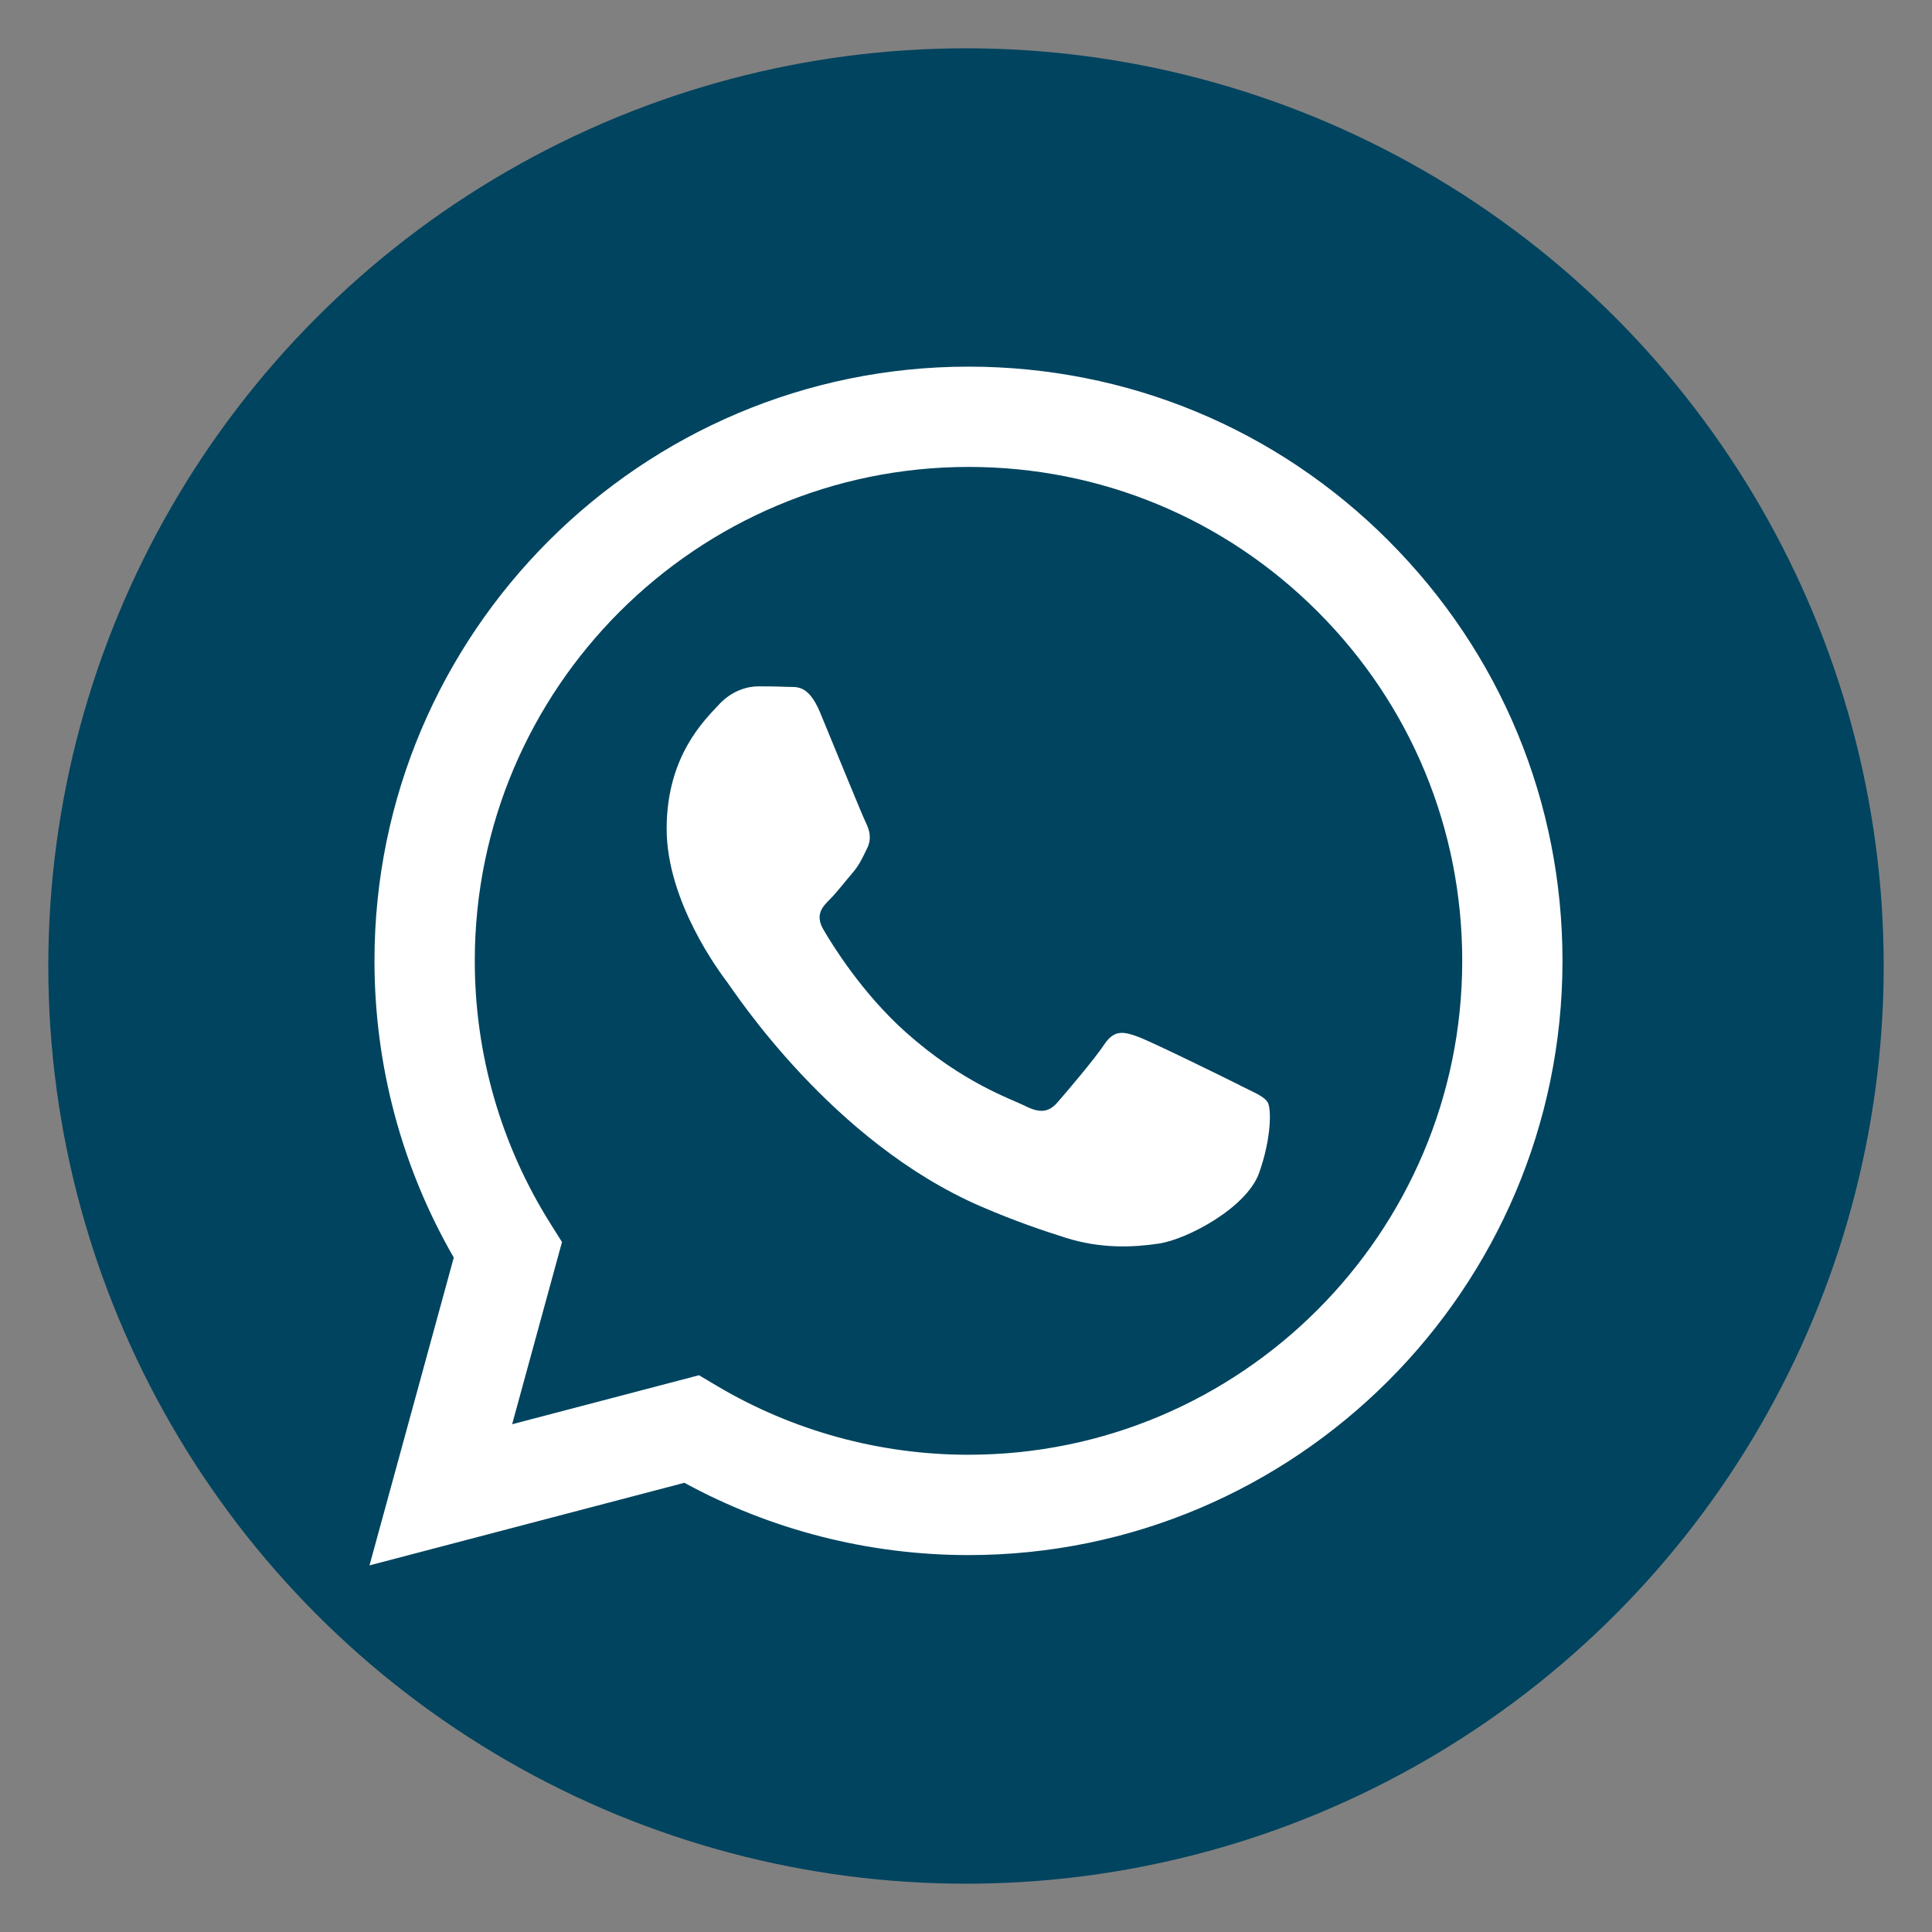
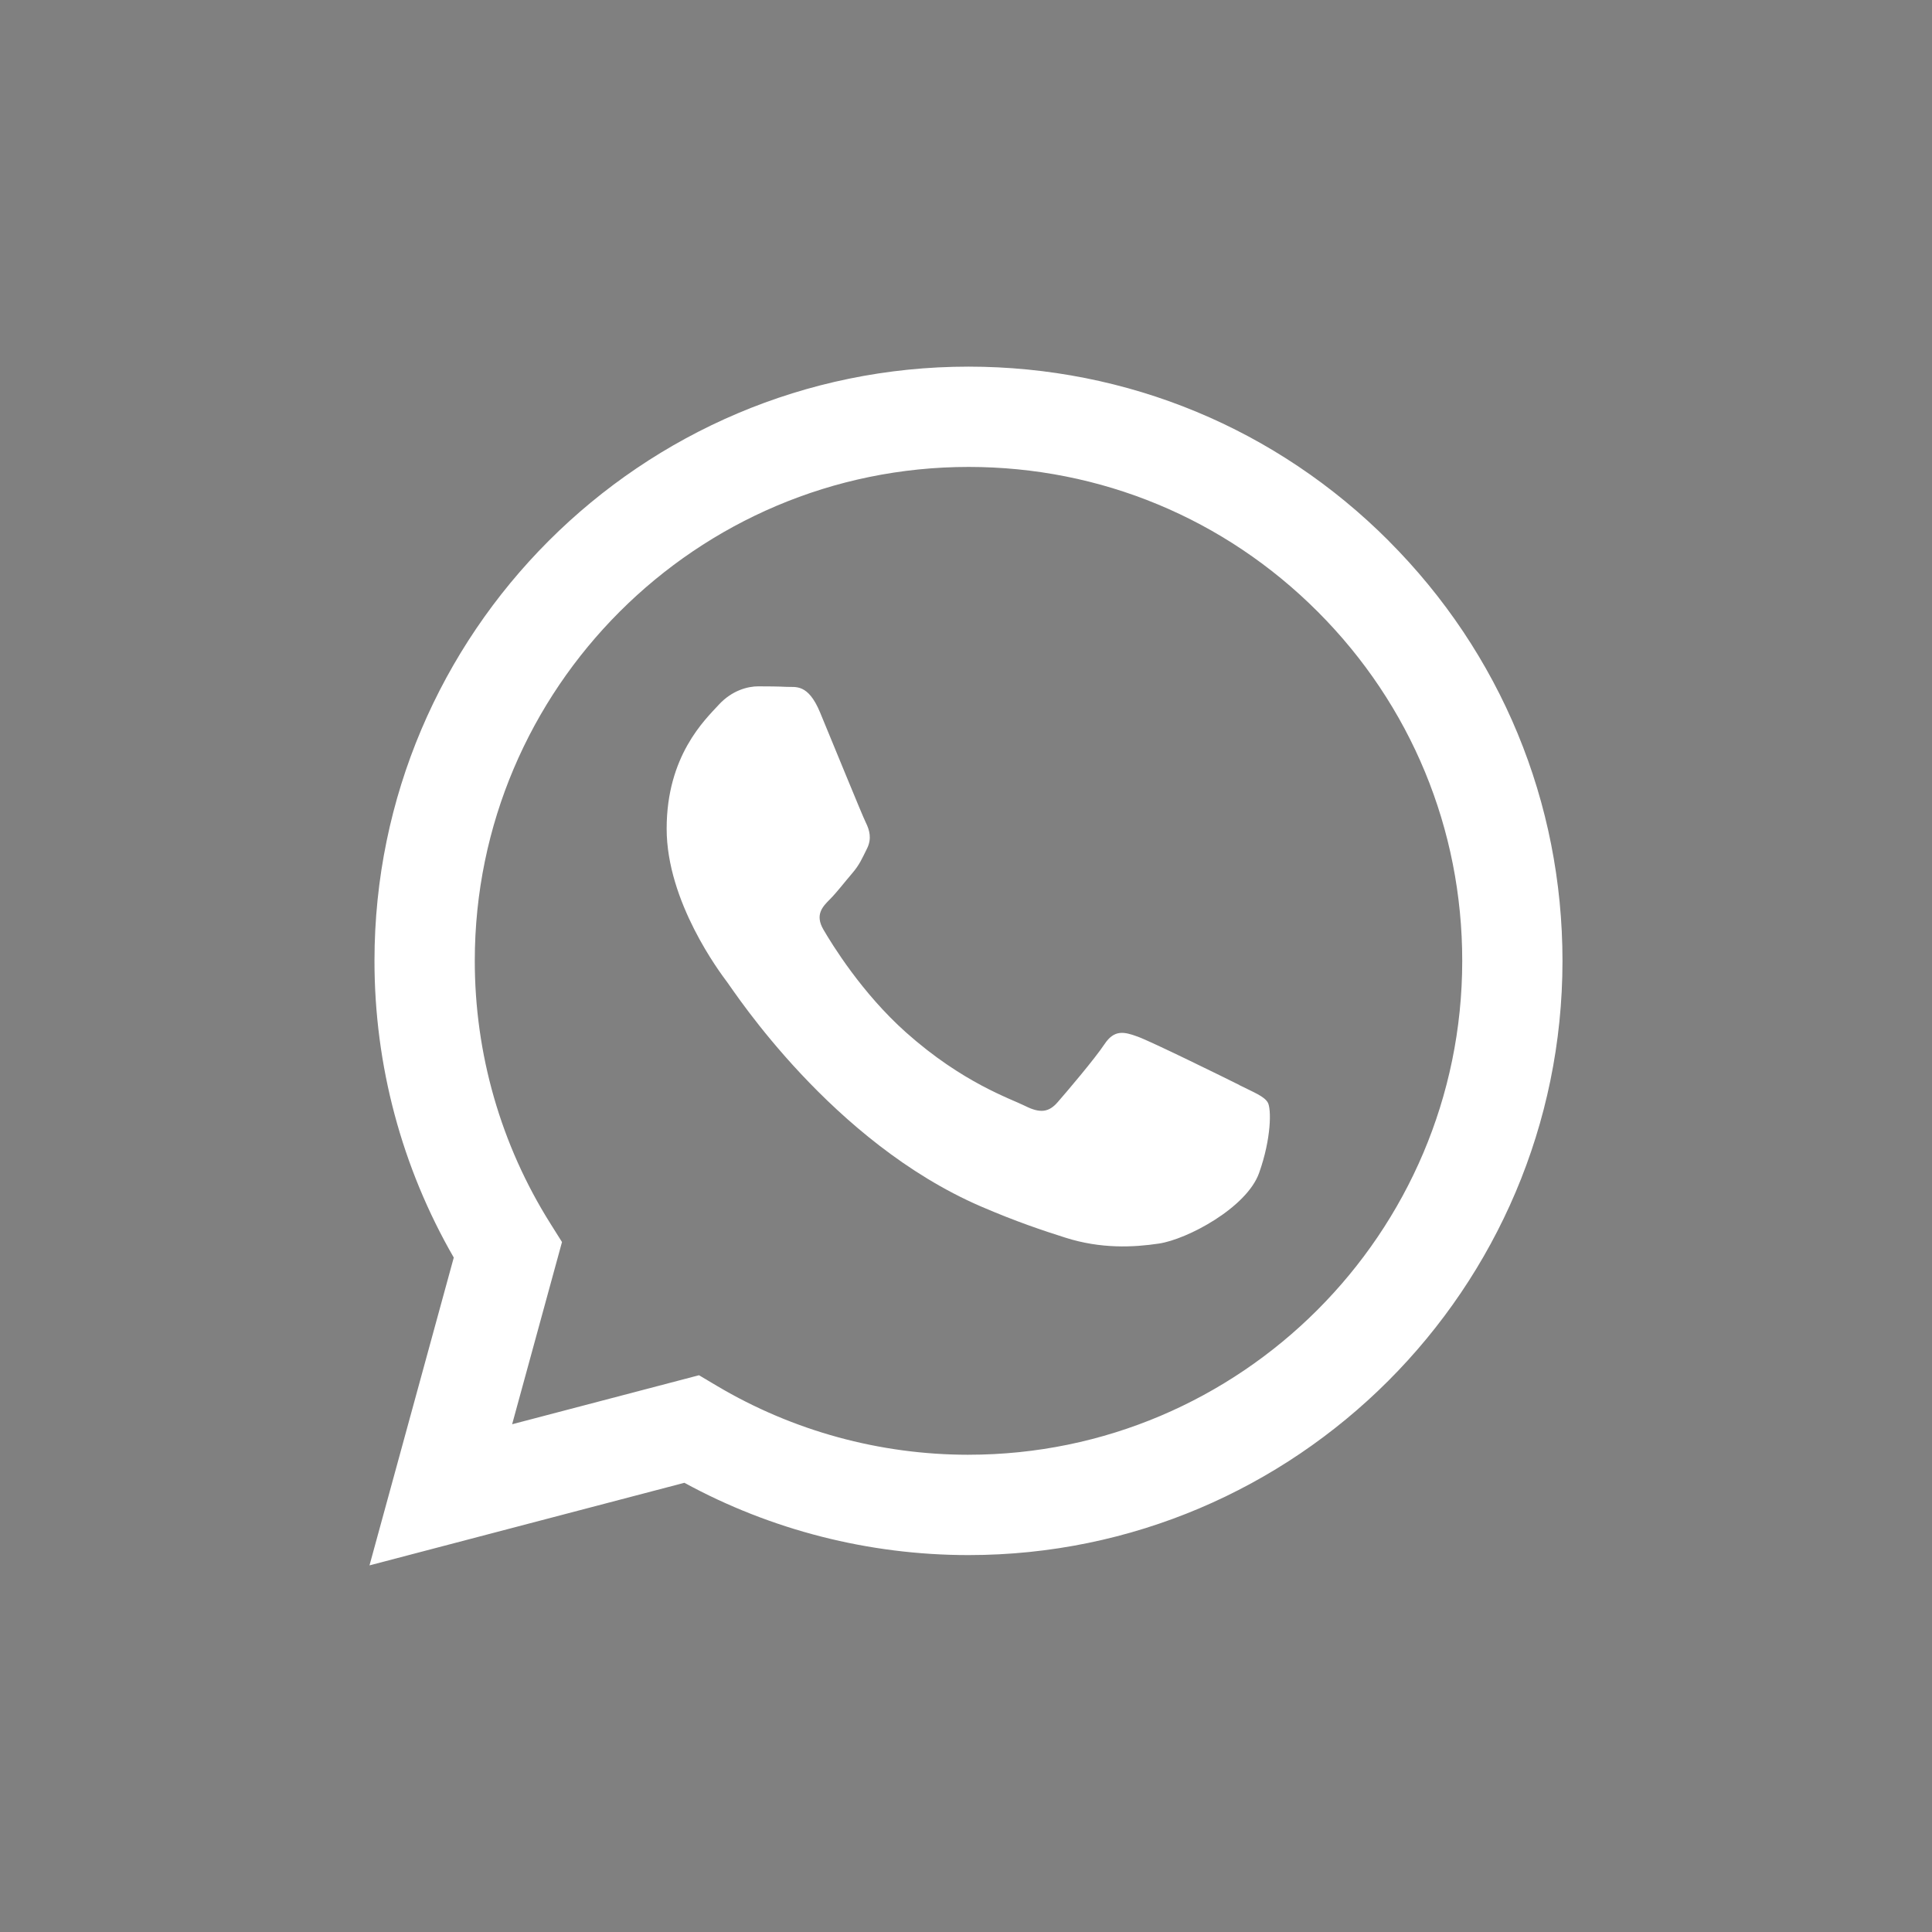
<svg xmlns="http://www.w3.org/2000/svg" version="1.1" x="0px" y="0px" viewBox="0 0 100 100" style="enable-background:new 0 0 100 100;" xml:space="preserve">
  <rect x="0" y="0" width="100" height="100" fill="#808080" stroke="none" />
  <style type="text/css">
	.st0{fill:#00445F;}
	.st1{fill:#FFFFFF;}
	.st2{fill:none;stroke:#00445F;stroke-width:5;stroke-miterlimit:10;}
	.st3{display:none;}
	.st4{display:inline;fill-rule:evenodd;clip-rule:evenodd;fill:#FFFFFF;}
	.st5{fill-rule:evenodd;clip-rule:evenodd;fill:#FFFFFF;}
	.st6{display:none;fill:#00445F;}
</style>
  <g id="Ebene_1">
</g>
  <g id="Logo">
</g>
  <g id="Layer_1_Kopie" class="st3">
-     <path class="st4" d="M153.144-3.459c-14.099-14.117-32.85-21.895-52.829-21.902   c-41.169,0-74.674,33.502-74.688,74.681c-0.007,13.164,3.434,26.013,9.97,37.337L25,125.362   l39.593-10.385c10.908,5.952,23.191,9.085,35.69,9.089h0.032c41.162,0,74.671-33.505,74.685-74.685   c0.007-19.957-7.753-38.719-21.856-52.836V-3.459z M100.315,111.453H100.29   c-11.137-0.003-22.063-2.998-31.596-8.652l-2.267-1.346l-23.496,6.163l6.271-22.909l-1.475-2.349   c-6.213-9.884-9.497-21.308-9.49-33.036c0.014-34.225,27.861-62.072,62.105-62.072   c16.58,0.007,32.166,6.471,43.887,18.207c11.721,11.732,18.171,27.331,18.164,43.916   c-0.015,34.229-27.861,62.076-62.076,62.076V111.453z M134.365,64.962   c-1.866-0.935-11.04-5.447-12.752-6.07c-1.712-0.623-2.954-0.935-4.197,0.935   c-1.243,1.87-4.82,6.074-5.909,7.316c-1.089,1.246-2.178,1.4-4.043,0.465   c-1.865-0.935-7.878-2.904-15.008-9.261c-5.547-4.949-9.293-11.058-10.382-12.928   c-1.089-1.869-0.115-2.879,0.816-3.807c0.838-0.838,1.866-2.181,2.8-3.27   c0.935-1.089,1.243-1.869,1.866-3.112c0.623-1.246,0.312-2.335-0.154-3.27   c-0.466-0.935-4.197-10.12-5.755-13.855c-1.515-3.638-3.055-3.144-4.197-3.205   c-1.089-0.054-2.331-0.064-3.578-0.064c-1.246,0-3.266,0.466-4.978,2.335   c-1.712,1.869-6.532,6.385-6.532,15.567s6.686,18.06,7.621,19.306s13.16,20.094,31.879,28.18   c4.452,1.923,7.929,3.072,10.64,3.932c4.47,1.422,8.537,1.221,11.753,0.741   c3.585-0.537,11.041-4.516,12.595-8.874c1.554-4.358,1.554-8.097,1.089-8.874   s-1.712-1.246-3.578-2.181L134.365,64.962z" />
-   </g>
+     </g>
  <g id="Layer_1">
    <g>
-       <circle class="st0" cx="50" cy="50" r="47.5" />
      <path class="st5" d="M71.878,27.993c-5.804-5.811-13.523-9.013-21.748-9.016    c-16.948,0-30.741,13.792-30.747,30.744c-0.003,5.419,1.414,10.709,4.104,15.37L19.125,81.024    l16.299-4.275c4.49,2.45,9.547,3.74,14.692,3.742h0.013c16.945,0,30.739-13.793,30.745-30.745    c0.003-8.216-3.192-15.939-8.997-21.751V27.993z M50.13,75.298h-0.01    c-4.585-0.001-9.083-1.234-13.007-3.562l-0.933-0.554l-9.672,2.537l2.581-9.431l-0.607-0.967    c-2.558-4.069-3.91-8.772-3.907-13.6c0.006-14.089,11.47-25.553,25.566-25.553    c6.826,0.003,13.242,2.664,18.067,7.495c4.825,4.83,7.48,11.251,7.477,18.079    c-0.006,14.091-11.47,25.555-25.555,25.555V75.298z M64.147,56.159    c-0.768-0.385-4.545-2.242-5.25-2.499c-0.705-0.257-1.216-0.385-1.728,0.385    c-0.511,0.77-1.984,2.5-2.432,3.012c-0.448,0.513-0.896,0.577-1.665,0.192    c-0.768-0.385-3.243-1.196-6.178-3.812c-2.284-2.037-3.826-4.552-4.274-5.322    c-0.448-0.769-0.047-1.185,0.336-1.567c0.345-0.345,0.768-0.898,1.153-1.346    c0.385-0.448,0.512-0.769,0.768-1.281c0.257-0.513,0.128-0.961-0.063-1.346    c-0.192-0.385-1.728-4.166-2.369-5.704c-0.624-1.498-1.257-1.294-1.728-1.319    c-0.448-0.022-0.96-0.027-1.473-0.027s-1.345,0.192-2.049,0.961    c-0.705,0.769-2.689,2.628-2.689,6.408s2.752,7.435,3.137,7.948s5.418,8.272,13.124,11.601    c1.833,0.792,3.264,1.265,4.38,1.619c1.84,0.585,3.515,0.503,4.838,0.305    c1.476-0.221,4.545-1.859,5.185-3.653c0.64-1.794,0.64-3.333,0.448-3.653s-0.705-0.513-1.473-0.898    L64.147,56.159z" />
    </g>
  </g>
  <g id="Isolationsmodus">
</g>
</svg>